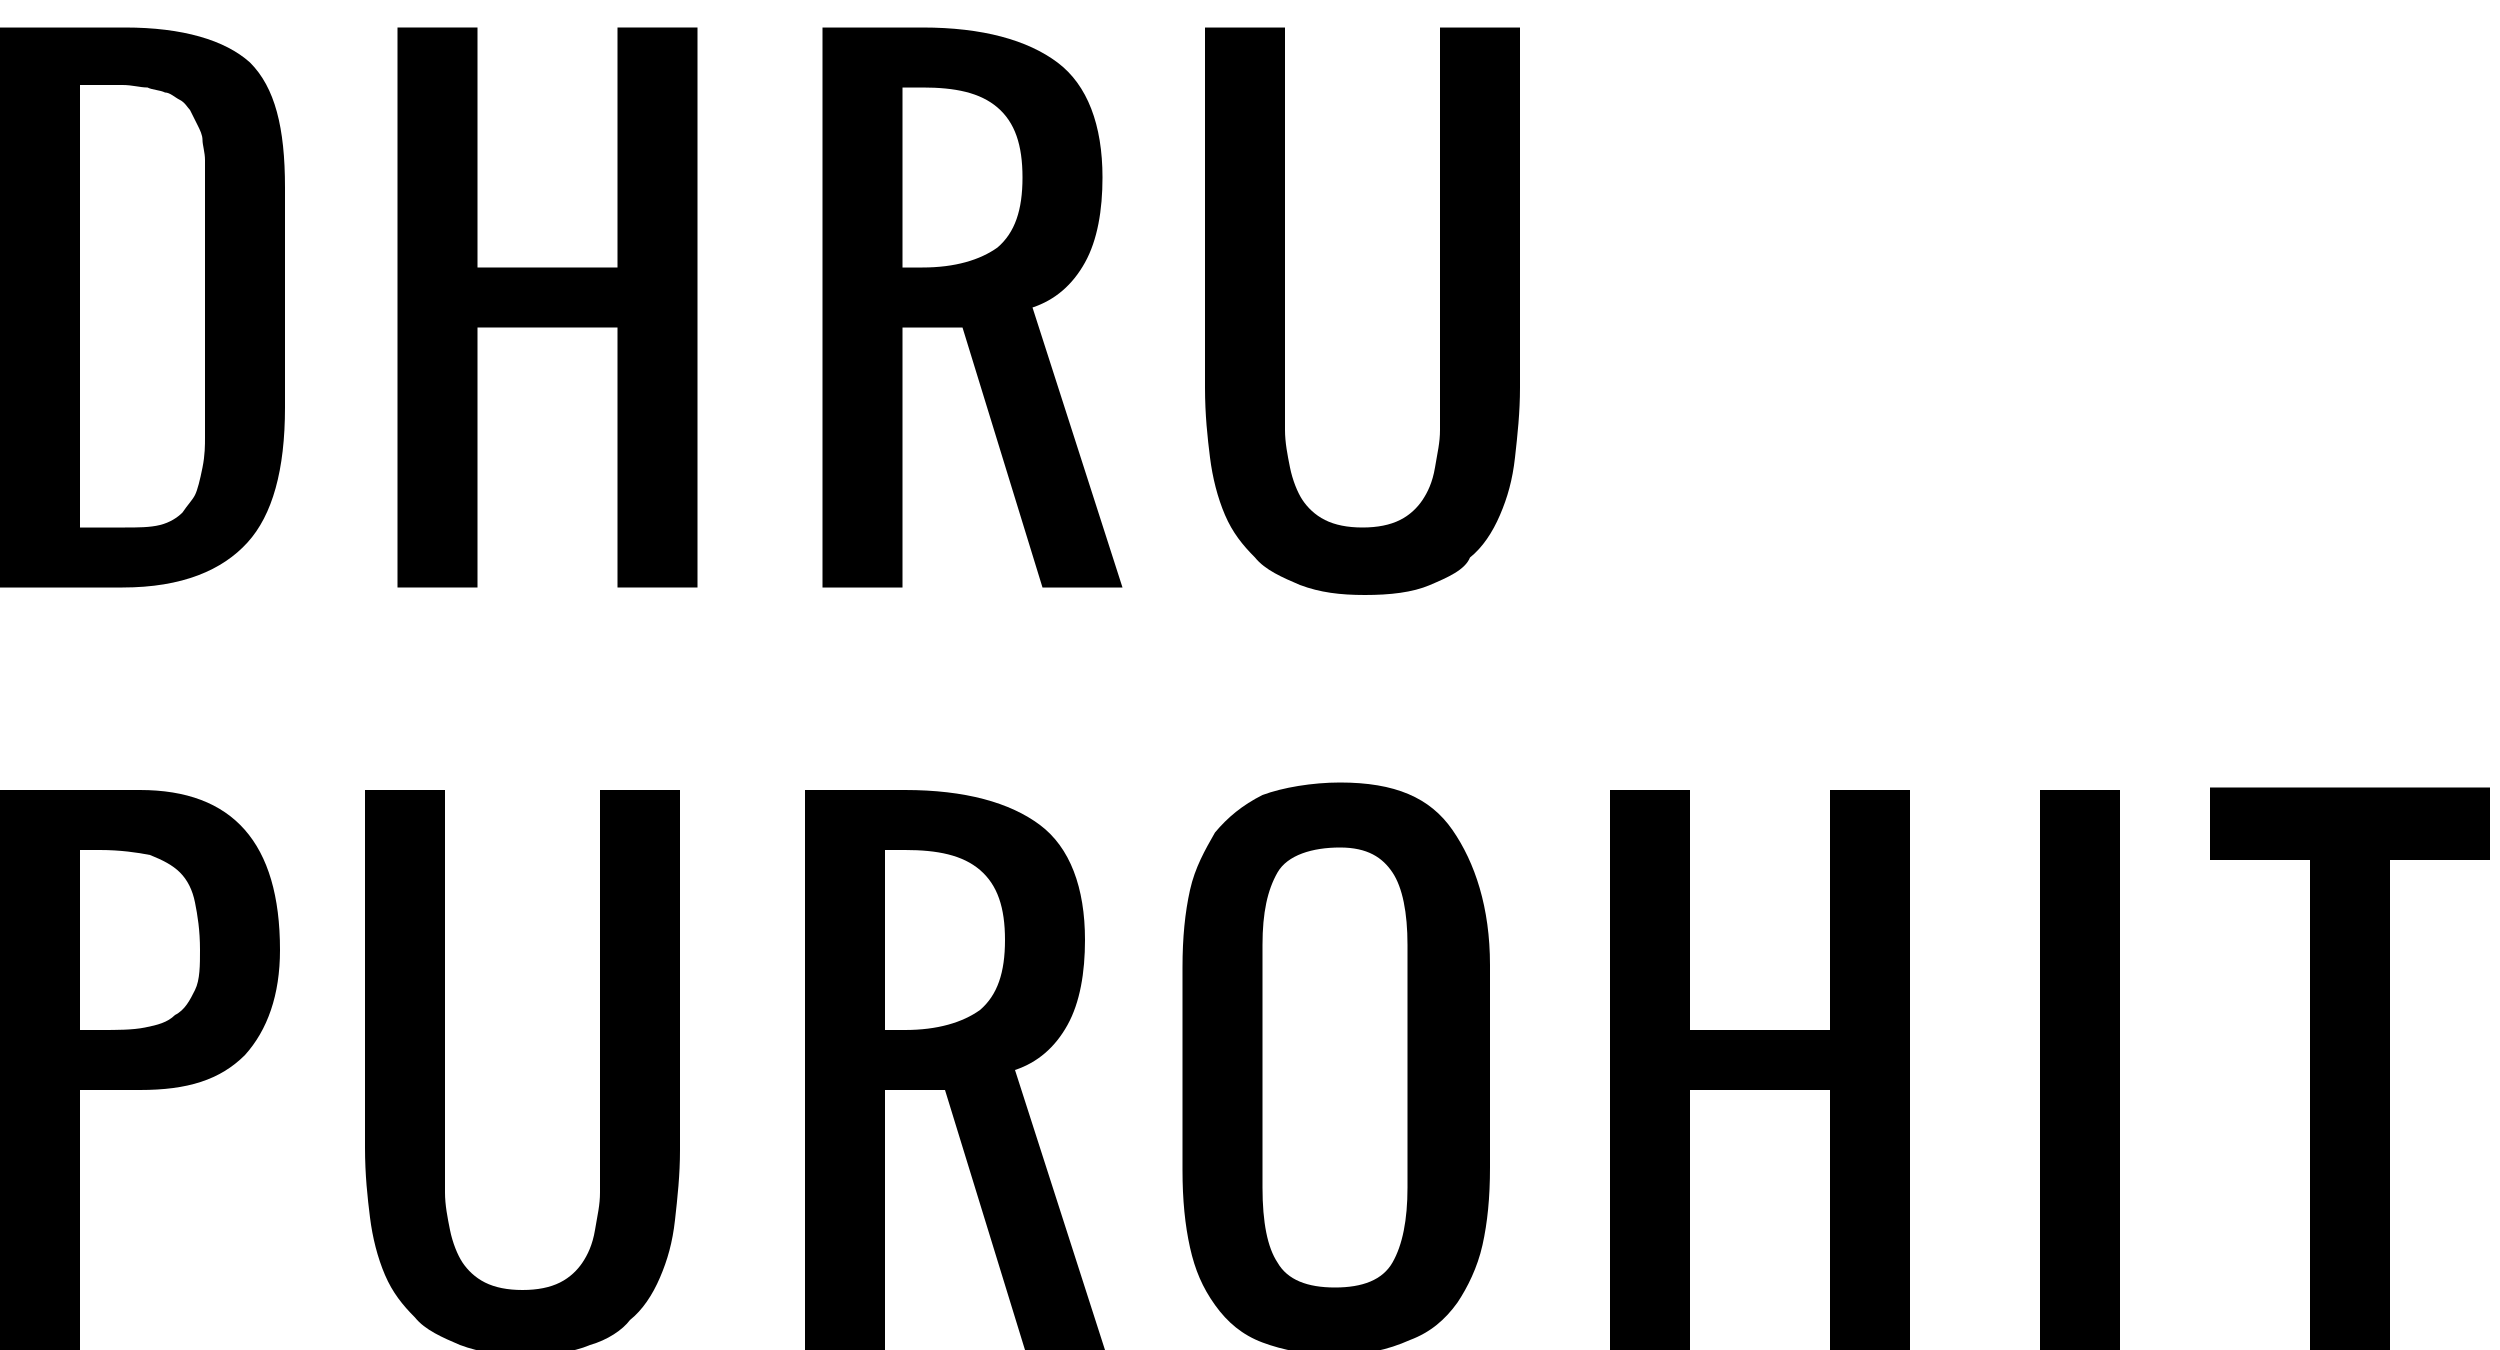
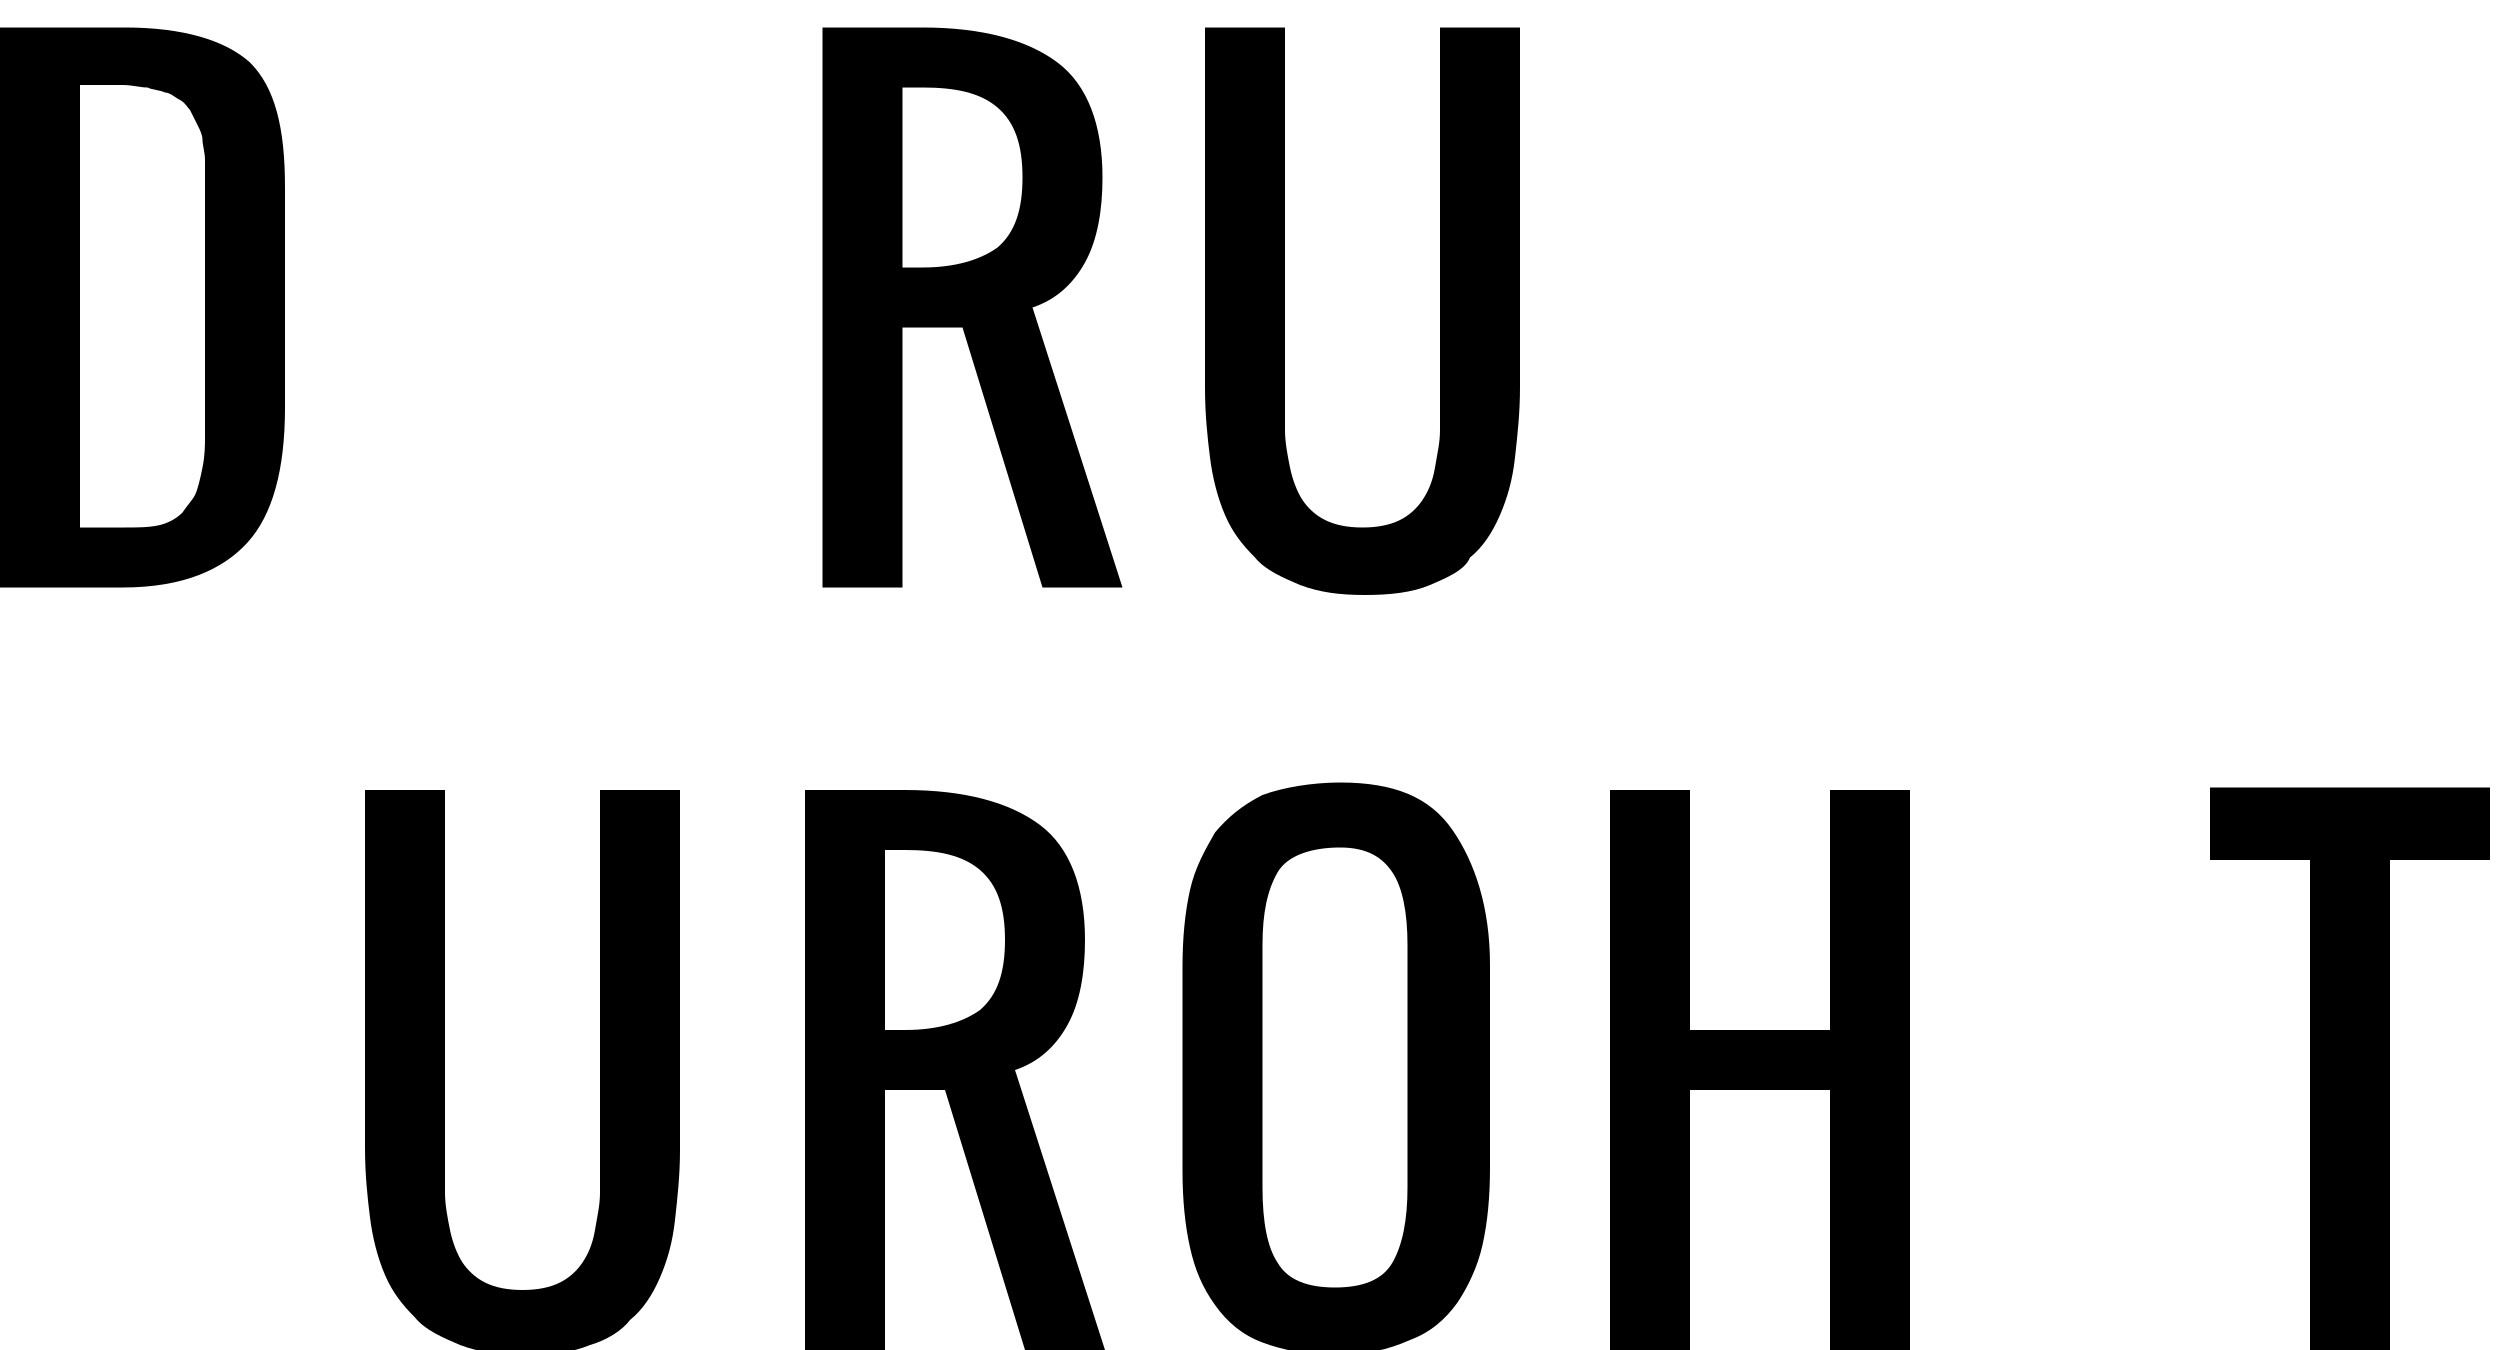
<svg xmlns="http://www.w3.org/2000/svg" id="Layer_1" x="0px" y="0px" viewBox="0 0 100 54" style="enable-background:new 0 0 100 54;" xml:space="preserve">
  <style type="text/css">	.st0{enable-background:new    ;}</style>
  <title>Group 3</title>
  <desc>Created with Sketch.</desc>
  <g id="Page-1">
    <g id="Artboard" transform="translate(-88, -40)">
      <g id="Group-3" transform="translate(-53, 33)">
        <g class="st0">
          <path d="M141,30.5V8.1h5c2.3,0,4,0.5,5,1.4c1,1,1.4,2.6,1.4,5v8.8c0,2.5-0.5,4.3-1.5,5.4s-2.6,1.8-5,1.8     C145.9,30.5,141,30.5,141,30.5z M144.2,28.1h1.8c0.5,0,1,0,1.4-0.1s0.7-0.3,0.9-0.5c0.2-0.3,0.4-0.5,0.5-0.7s0.2-0.6,0.3-1.1     s0.1-0.9,0.1-1.2s0-0.8,0-1.5c0-0.2,0-0.4,0-0.5v-7.2c0-0.4,0-0.7,0-1c0-0.2,0-0.5,0-0.9c0-0.3-0.1-0.6-0.1-0.8     s-0.1-0.4-0.2-0.6c-0.1-0.2-0.2-0.4-0.3-0.6c-0.1-0.1-0.2-0.3-0.4-0.4c-0.2-0.1-0.4-0.3-0.6-0.3c-0.2-0.1-0.5-0.1-0.7-0.2     c-0.3,0-0.6-0.1-1-0.1h-1.7V28.1z" />
-           <path d="M156.9,30.5V8.1h3.2v9.6h5.6V8.1h3.2v22.4h-3.2V20.1h-5.6v10.4H156.9z" />
          <path d="M173.9,30.5V8.1h4c2.4,0,4.2,0.5,5.4,1.4s1.8,2.5,1.8,4.6c0,1.3-0.2,2.5-0.7,3.4s-1.2,1.5-2.1,1.8l3.6,11.2h-3.2     l-3.2-10.4h-2.4v10.4H173.9z M177.1,17.7h0.8c1.3,0,2.3-0.3,3-0.8c0.7-0.6,1-1.5,1-2.8s-0.3-2.2-1-2.8s-1.7-0.8-3-0.8h-0.8V17.7     z" />
          <path d="M198.2,30.4c-0.7,0.3-1.6,0.4-2.6,0.4s-1.8-0.1-2.6-0.4c-0.7-0.3-1.4-0.6-1.8-1.1c-0.5-0.5-0.9-1-1.2-1.7     s-0.5-1.5-0.6-2.3s-0.2-1.7-0.2-2.8V8.1h3.2v14.4c0,0.7,0,1.3,0,1.7c0,0.5,0.1,1,0.2,1.5s0.3,1,0.5,1.3s0.5,0.6,0.9,0.8     c0.4,0.2,0.9,0.3,1.5,0.3s1.1-0.1,1.5-0.3c0.4-0.2,0.7-0.5,0.9-0.8s0.4-0.7,0.5-1.3s0.2-1,0.2-1.5s0-1,0-1.7V8.1h3.2v14.4     c0,1-0.1,1.9-0.2,2.8s-0.3,1.6-0.6,2.3c-0.3,0.7-0.7,1.3-1.2,1.7C199.6,29.8,198.9,30.1,198.2,30.4z" />
        </g>
        <g class="st0">
-           <path d="M141,61V38.6h5.6c3.7,0,5.6,2.1,5.6,6.4c0,1.8-0.5,3.2-1.4,4.2c-1,1-2.3,1.4-4.2,1.4h-2.4V61H141z M144.2,48.2h0.8     c0.7,0,1.3,0,1.8-0.1s0.9-0.2,1.2-0.5c0.4-0.2,0.6-0.6,0.8-1s0.2-1,0.2-1.6c0-0.8-0.1-1.4-0.2-1.9c-0.1-0.5-0.3-0.9-0.6-1.2     s-0.7-0.5-1.2-0.7c-0.5-0.1-1.2-0.2-2-0.2h-0.8V48.2z" />
          <path d="M164.6,60.8c-0.7,0.3-1.6,0.4-2.6,0.4s-1.8-0.1-2.6-0.4c-0.7-0.3-1.4-0.6-1.8-1.1c-0.5-0.5-0.9-1-1.2-1.7     s-0.5-1.5-0.6-2.3s-0.2-1.7-0.2-2.8V38.6h3.2V53c0,0.7,0,1.3,0,1.7c0,0.5,0.1,1,0.2,1.5s0.3,1,0.5,1.3s0.5,0.6,0.9,0.8     s0.9,0.3,1.5,0.3s1.1-0.1,1.5-0.3s0.7-0.5,0.9-0.8s0.4-0.7,0.5-1.3s0.2-1,0.2-1.5s0-1,0-1.7V38.6h3.2V53c0,1-0.1,1.9-0.2,2.8     s-0.3,1.6-0.6,2.3s-0.7,1.3-1.2,1.7C165.9,60.2,165.3,60.6,164.6,60.8z" />
          <path d="M173.2,61V38.6h4c2.4,0,4.2,0.5,5.4,1.4s1.8,2.5,1.8,4.6c0,1.3-0.2,2.5-0.7,3.4s-1.2,1.5-2.1,1.8l3.6,11.2H182     l-3.2-10.4h-2.4V61H173.2z M176.4,48.2h0.8c1.3,0,2.3-0.3,3-0.8c0.7-0.6,1-1.5,1-2.8s-0.3-2.2-1-2.8s-1.7-0.8-3-0.8h-0.8V48.2z" />
          <path d="M194.4,61.2c-1.1,0-2.1-0.2-2.9-0.5c-0.8-0.3-1.4-0.8-1.9-1.5s-0.8-1.4-1-2.3s-0.3-1.9-0.3-3.1v-8.1     c0-1.2,0.1-2.2,0.3-3.1s0.6-1.6,1-2.3c0.5-0.6,1.1-1.1,1.9-1.5c0.8-0.3,2-0.5,3.1-0.5c2.2,0,3.6,0.6,4.5,1.9s1.5,3.1,1.5,5.4     v8.1c0,1.2-0.1,2.2-0.3,3.1c-0.2,0.9-0.6,1.7-1,2.3c-0.5,0.7-1.1,1.2-1.9,1.5C196.5,61,195.6,61.2,194.4,61.2z M192.1,57.5     c0.4,0.7,1.2,1,2.3,1s1.9-0.3,2.3-1c0.4-0.7,0.6-1.7,0.6-3v-9.7c0-1.3-0.2-2.3-0.6-2.9c-0.4-0.6-1-1-2.1-1s-2.1,0.3-2.5,1     s-0.6,1.6-0.6,2.9v9.7C191.5,55.9,191.7,56.9,192.1,57.5z" />
          <path d="M205.4,61V38.6h3.2v9.6h5.6v-9.6h3.2V61h-3.2V50.6h-5.6V61H205.4z" />
-           <path d="M222.6,61V38.6h3.2V61H222.6z" />
+           <path d="M222.6,61h3.2V61H222.6z" />
          <path d="M233.4,61V41.4h-4v-2.9h11.2v2.9h-4V61H233.4z" />
        </g>
      </g>
    </g>
  </g>
</svg>